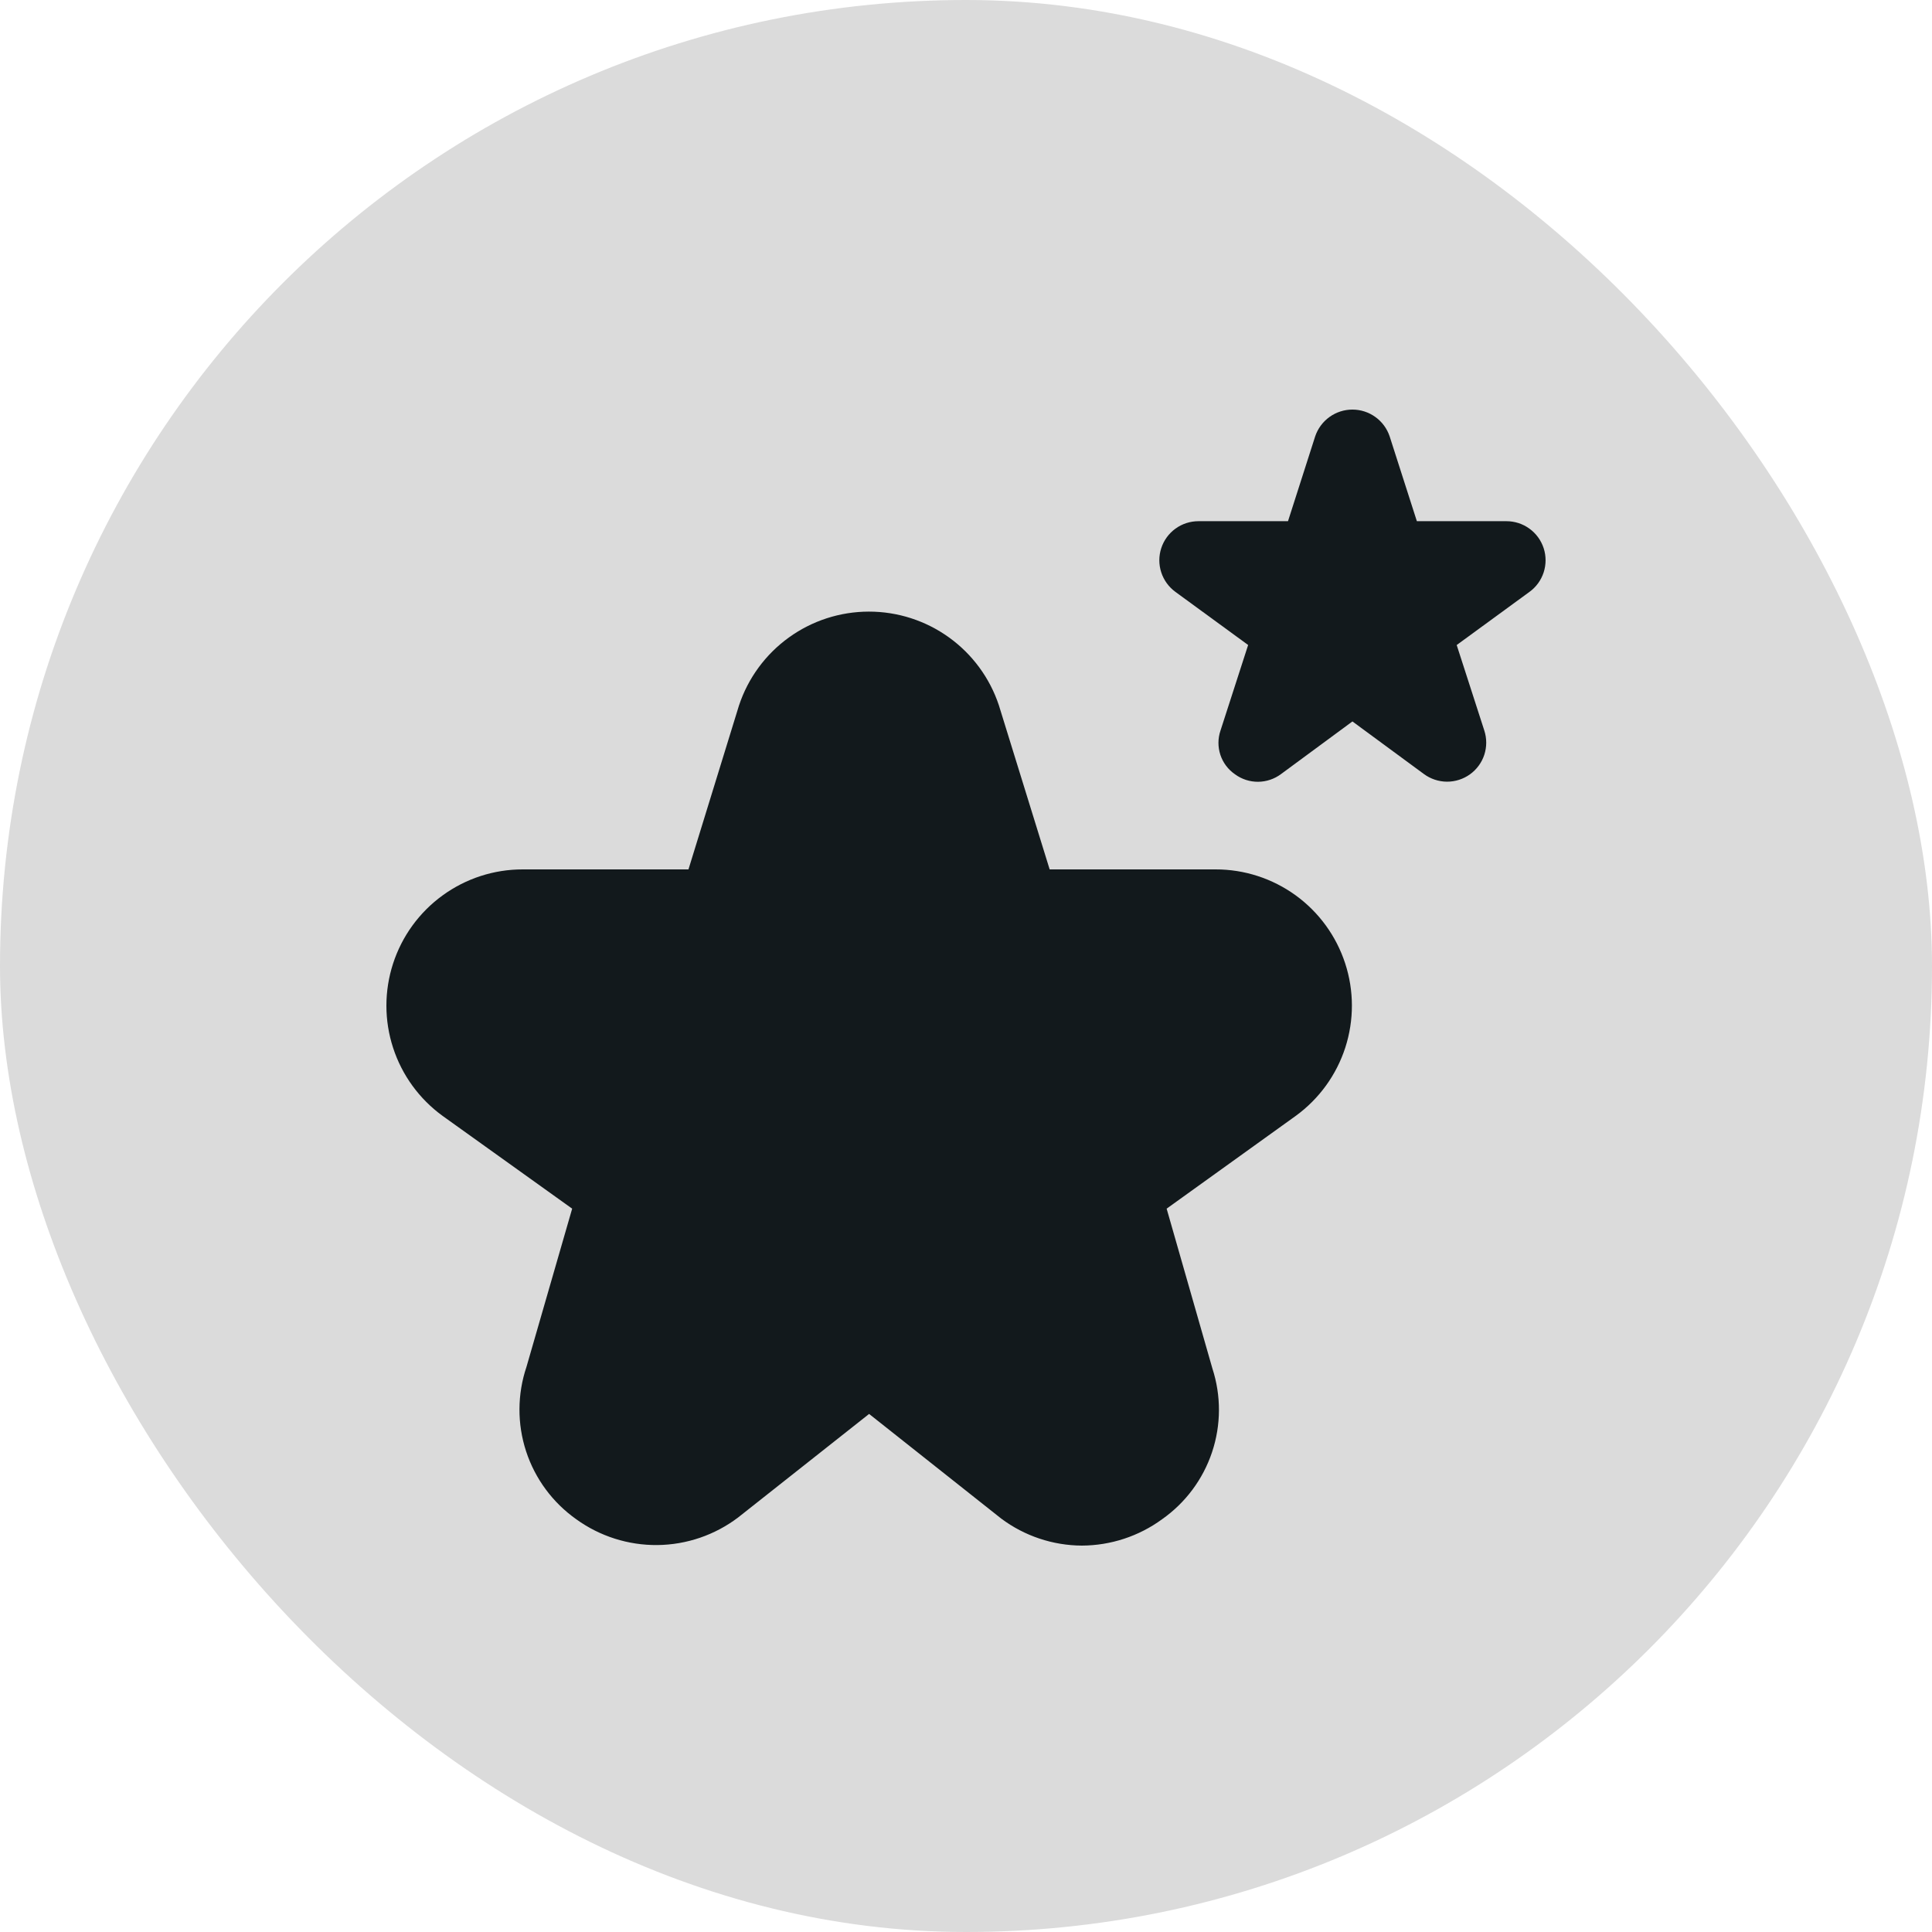
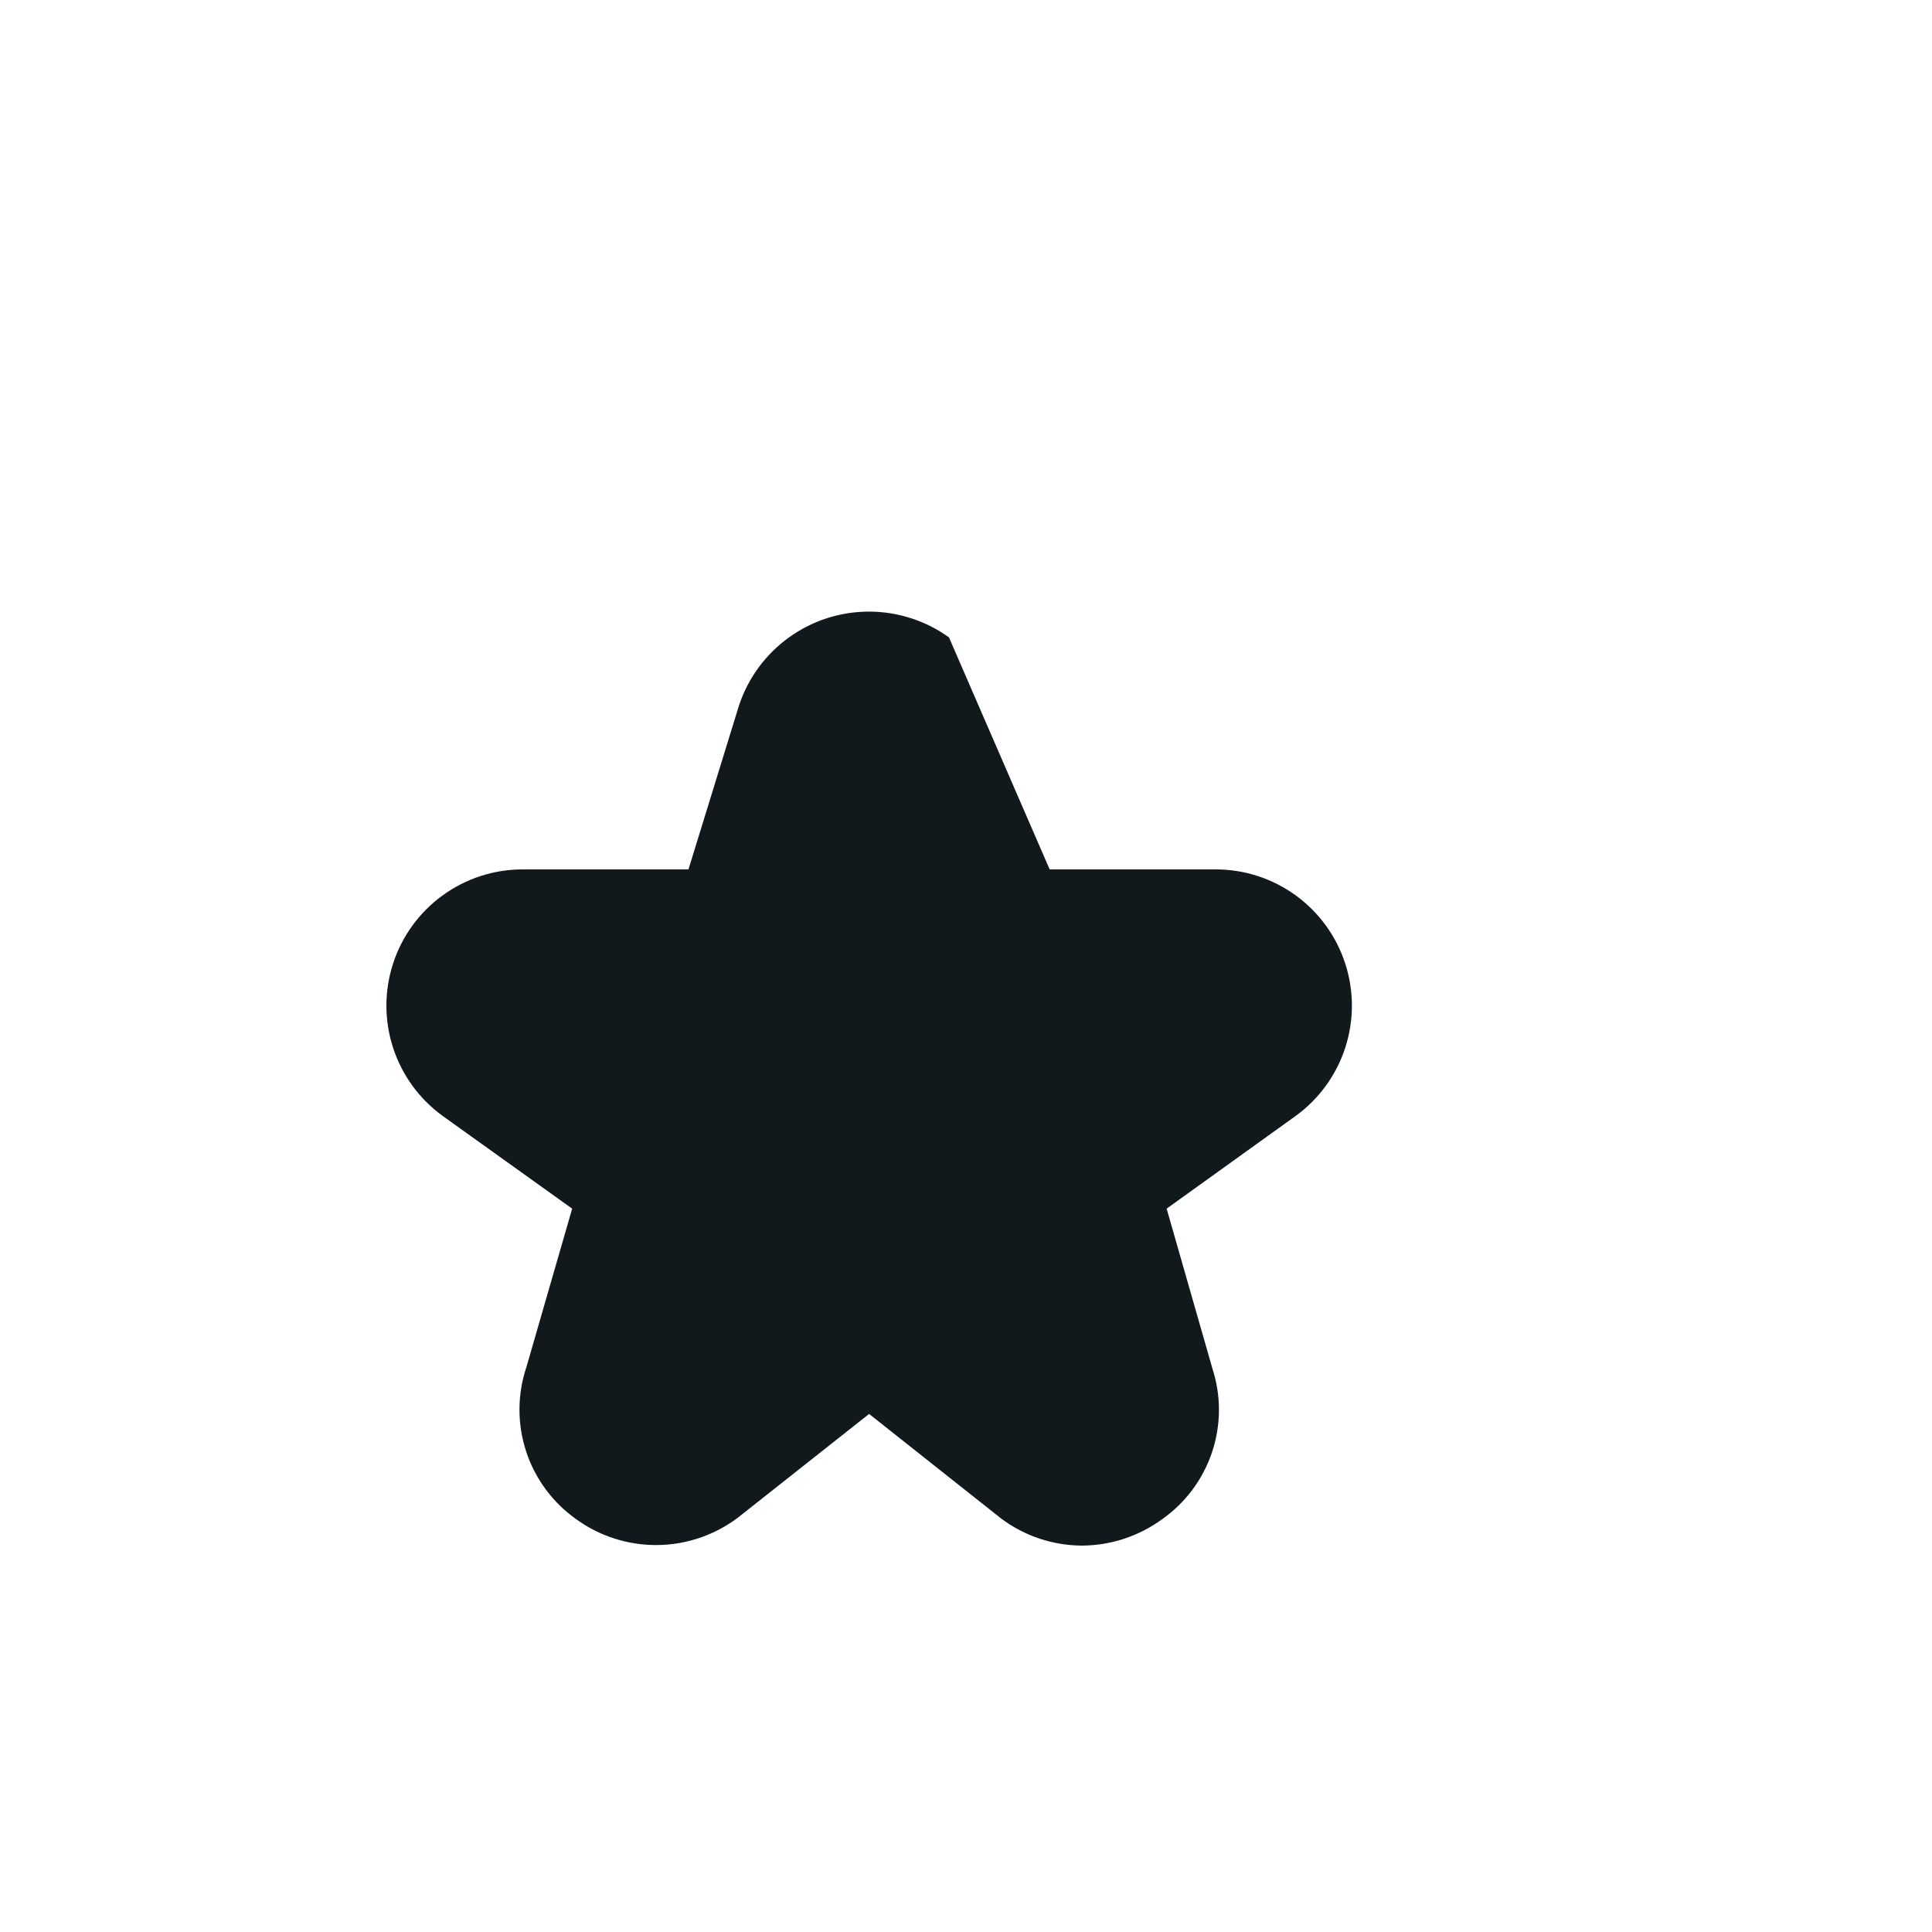
<svg xmlns="http://www.w3.org/2000/svg" width="60" height="60" viewBox="0 0 60 60" fill="none">
-   <rect width="60" height="60" rx="30" fill="#DBDBDB" />
-   <path d="M42.001 22.405L44.222 24.039C44.429 24.191 44.679 24.274 44.935 24.276C45.192 24.277 45.443 24.197 45.652 24.047C45.86 23.897 46.016 23.685 46.096 23.441C46.176 23.196 46.176 22.933 46.097 22.689L45.239 20.032L47.498 18.382C47.706 18.232 47.861 18.019 47.94 17.775C48.019 17.531 48.019 17.268 47.94 17.024C47.86 16.78 47.705 16.567 47.497 16.417C47.289 16.266 47.039 16.186 46.783 16.186H44.002L43.157 13.552C43.076 13.31 42.921 13.099 42.713 12.95C42.506 12.8 42.256 12.72 42.001 12.72C41.745 12.72 41.496 12.8 41.288 12.95C41.081 13.099 40.925 13.31 40.844 13.552L40 16.186H37.22C36.964 16.186 36.714 16.266 36.506 16.417C36.298 16.567 36.144 16.779 36.064 17.023C35.984 17.267 35.984 17.529 36.063 17.773C36.142 18.017 36.296 18.23 36.503 18.381L38.762 20.031L37.904 22.687C37.82 22.932 37.819 23.197 37.9 23.443C37.981 23.688 38.141 23.9 38.354 24.046C38.562 24.199 38.813 24.28 39.07 24.279C39.328 24.277 39.578 24.193 39.784 24.039L42.001 22.405Z" fill="#12191C" />
-   <path d="M33.6 48C32.697 47.996 31.818 47.702 31.094 47.161L26.991 43.911L22.922 47.127C22.2 47.673 21.323 47.973 20.418 47.983C19.513 47.992 18.628 47.711 17.895 47.181C17.163 46.663 16.617 45.924 16.338 45.071C16.06 44.219 16.064 43.299 16.35 42.45L17.769 37.536L13.748 34.657C13.024 34.132 12.485 33.392 12.208 32.541C11.931 31.691 11.931 30.775 12.207 29.925C12.483 29.074 13.021 28.333 13.745 27.808C14.468 27.282 15.339 26.999 16.233 27H21.381L22.95 21.909C23.231 21.061 23.772 20.323 24.496 19.8C25.219 19.277 26.089 18.995 26.982 18.994C27.875 18.993 28.746 19.273 29.471 19.795C30.195 20.316 30.738 21.053 31.02 21.9L32.598 27H37.748C38.641 26.998 39.512 27.28 40.236 27.804C40.959 28.328 41.498 29.068 41.775 29.917C42.053 30.766 42.054 31.681 41.78 32.532C41.505 33.382 40.969 34.123 40.247 34.65L36.231 37.536L37.652 42.499C37.927 43.345 37.923 44.256 37.641 45.099C37.359 45.943 36.814 46.673 36.086 47.184C35.364 47.711 34.494 47.996 33.6 48Z" fill="#12191C" />
+   <path d="M33.6 48C32.697 47.996 31.818 47.702 31.094 47.161L26.991 43.911L22.922 47.127C22.2 47.673 21.323 47.973 20.418 47.983C19.513 47.992 18.628 47.711 17.895 47.181C17.163 46.663 16.617 45.924 16.338 45.071C16.06 44.219 16.064 43.299 16.35 42.45L17.769 37.536L13.748 34.657C13.024 34.132 12.485 33.392 12.208 32.541C11.931 31.691 11.931 30.775 12.207 29.925C12.483 29.074 13.021 28.333 13.745 27.808C14.468 27.282 15.339 26.999 16.233 27H21.381L22.95 21.909C23.231 21.061 23.772 20.323 24.496 19.8C25.219 19.277 26.089 18.995 26.982 18.994C27.875 18.993 28.746 19.273 29.471 19.795L32.598 27H37.748C38.641 26.998 39.512 27.28 40.236 27.804C40.959 28.328 41.498 29.068 41.775 29.917C42.053 30.766 42.054 31.681 41.78 32.532C41.505 33.382 40.969 34.123 40.247 34.65L36.231 37.536L37.652 42.499C37.927 43.345 37.923 44.256 37.641 45.099C37.359 45.943 36.814 46.673 36.086 47.184C35.364 47.711 34.494 47.996 33.6 48Z" fill="#12191C" />
</svg>